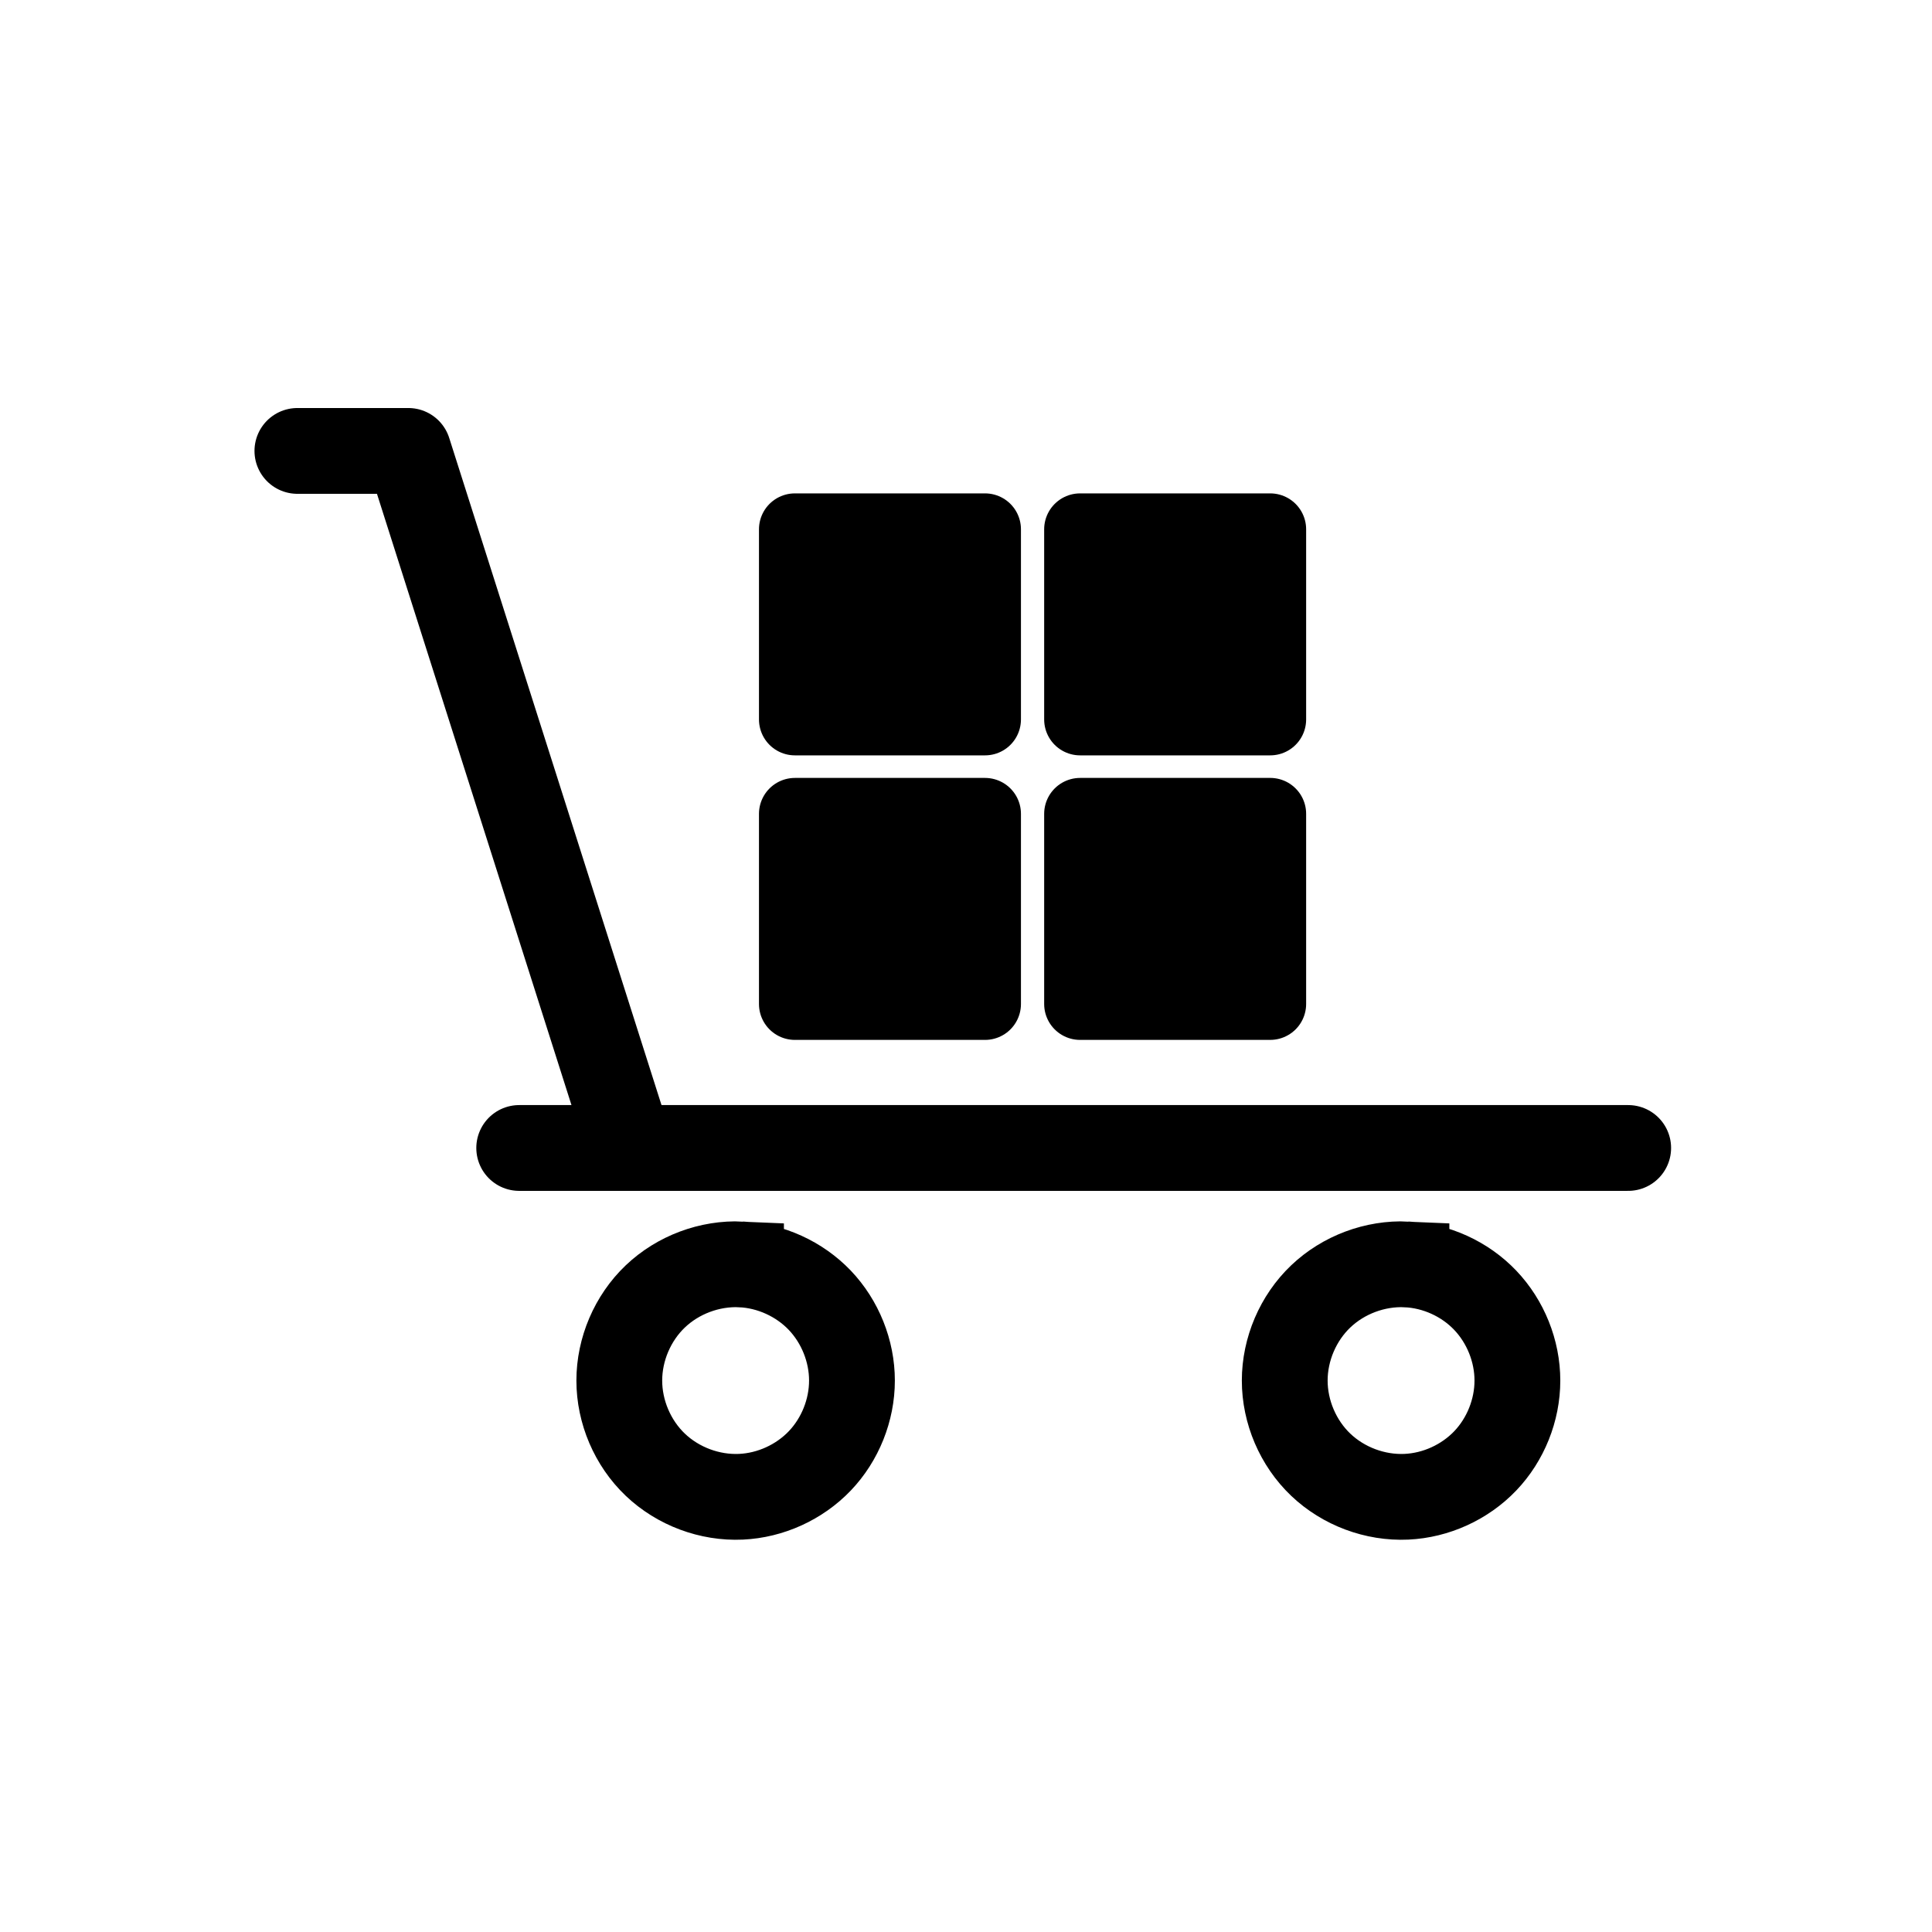
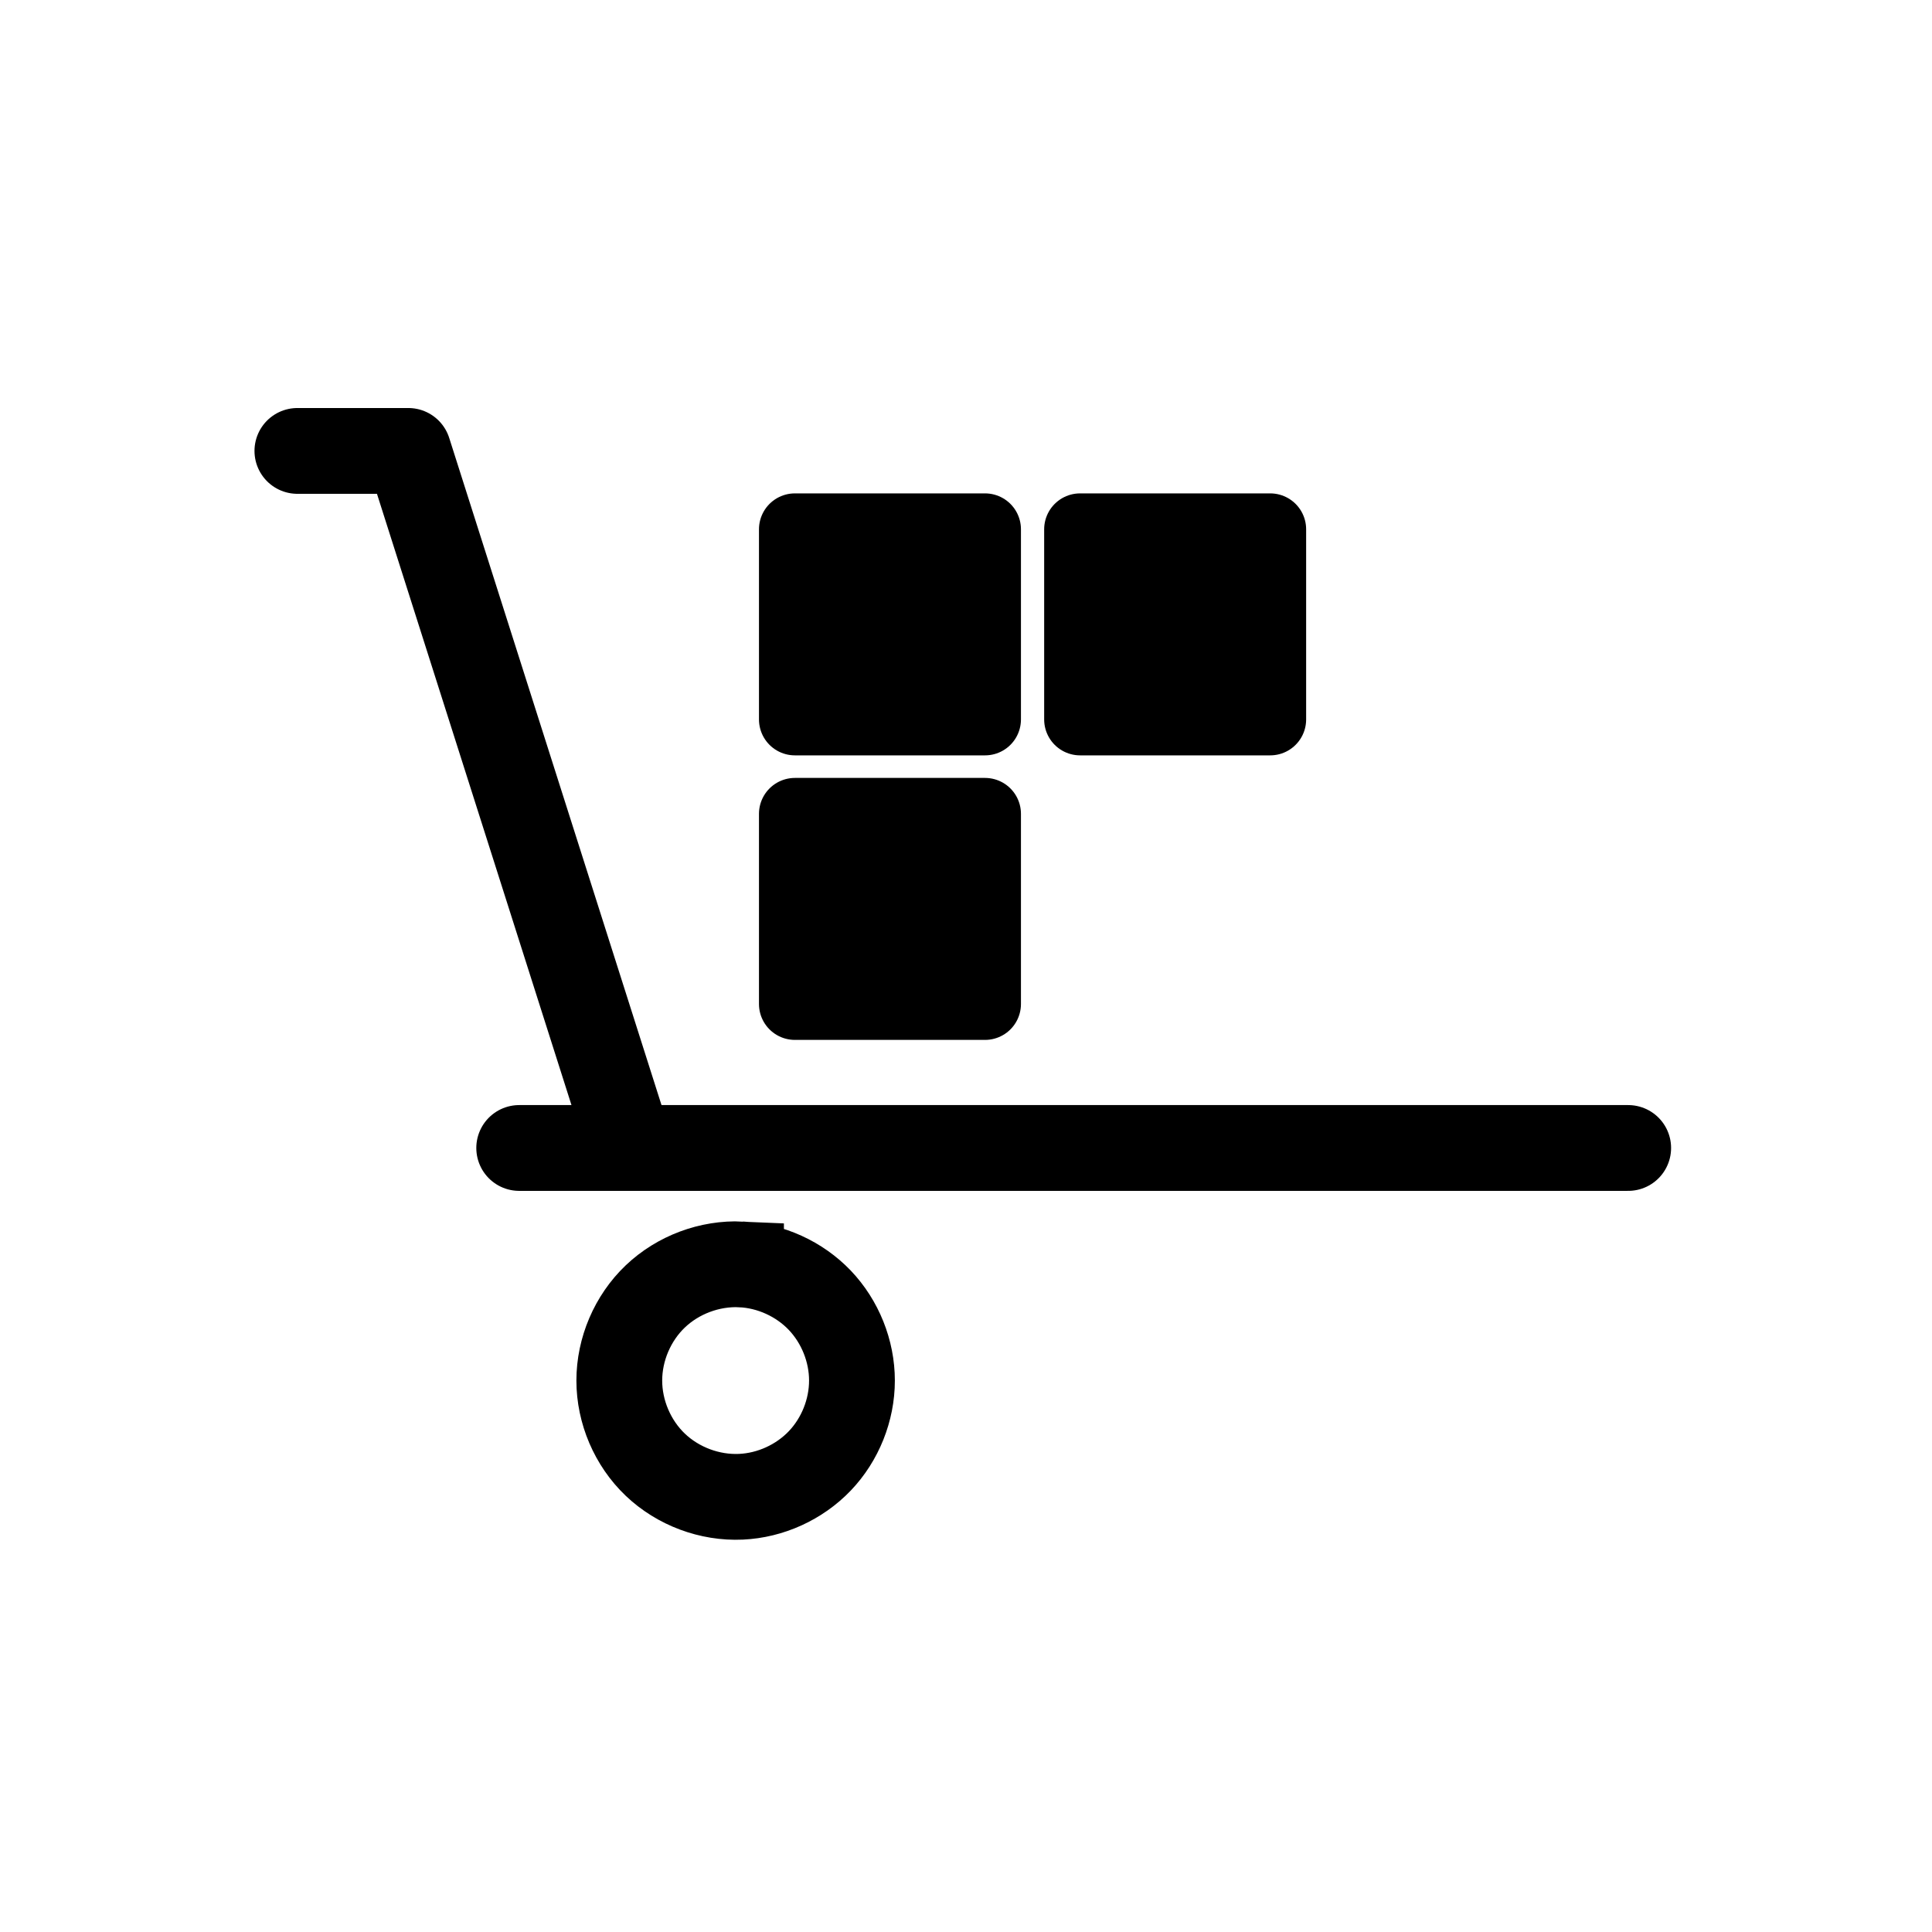
<svg xmlns="http://www.w3.org/2000/svg" width="800px" height="800px" version="1.1" viewBox="144 144 512 512">
  <defs>
    <clipPath id="b">
      <path d="m179 350h320v301.9h-320z" />
    </clipPath>
    <clipPath id="a">
-       <path d="m355 350h296.9v301.9h-296.9z" />
-     </clipPath>
+       </clipPath>
  </defs>
  <g clip-path="url(#b)">
    <path transform="matrix(19.042 0 0 19.042 148.09 -5003.5)" d="m10.098 287.92c-0.436-0.02-0.877 0.145-1.193 0.446-0.316 0.301-0.501 0.735-0.501 1.171 0 0.436 0.185 0.87 0.501 1.171 0.316 0.301 0.757 0.466 1.193 0.446 0.411-0.019 0.812-0.202 1.096-0.499 0.284-0.297 0.448-0.707 0.448-1.118 0-0.411-0.164-0.82-0.448-1.118-0.284-0.297-0.685-0.48-1.096-0.499z" fill="none" stroke="#000000" stroke-width="1.194" />
  </g>
  <g clip-path="url(#a)">
    <path transform="matrix(19.042 0 0 19.042 148.09 -5003.5)" d="m19.359 287.92c-0.436-0.02-0.877 0.145-1.193 0.446-0.316 0.301-0.501 0.735-0.501 1.171 0 0.436 0.185 0.87 0.501 1.171 0.316 0.301 0.757 0.466 1.193 0.446 0.411-0.019 0.812-0.202 1.096-0.499s0.448-0.707 0.448-1.118c0-0.411-0.164-0.82-0.448-1.118s-0.685-0.48-1.096-0.499z" fill="none" stroke="#000000" stroke-width="1.194" />
  </g>
  <path transform="matrix(19.042 0 0 19.042 148.09 -5003.5)" d="m7.011 286.3h15.434" fill="none" stroke="#000000" stroke-linecap="round" stroke-linejoin="round" stroke-width="1.194" />
  <path transform="matrix(19.042 0 0 19.042 148.09 -5003.5)" d="m8.555 286.3-3.087-9.701h-1.544" fill="none" stroke="#000000" stroke-linecap="round" stroke-linejoin="round" stroke-width="1.194" />
  <path transform="matrix(19.042 0 0 19.042 148.09 -5003.5)" d="m12.171 281.65h-1.323v2.646h2.646v-2.646zm0 0" stroke="#000000" stroke-linecap="round" stroke-linejoin="round" />
-   <path transform="matrix(19.042 0 0 19.042 148.09 -5003.5)" d="m16.14 281.65h-1.323v2.646l2.646-2.05e-4v-2.646zm0 0" stroke="#000000" stroke-linecap="round" stroke-linejoin="round" />
  <path transform="matrix(19.042 0 0 19.042 148.09 -5003.5)" d="m12.171 277.69h-1.323v2.646h2.646v-2.646zm0 0" stroke="#000000" stroke-linecap="round" stroke-linejoin="round" />
  <path transform="matrix(19.042 0 0 19.042 148.09 -5003.5)" d="m16.14 277.69h-1.323v2.646h2.646v-2.646zm0 0" stroke="#000000" stroke-linecap="round" stroke-linejoin="round" />
</svg>